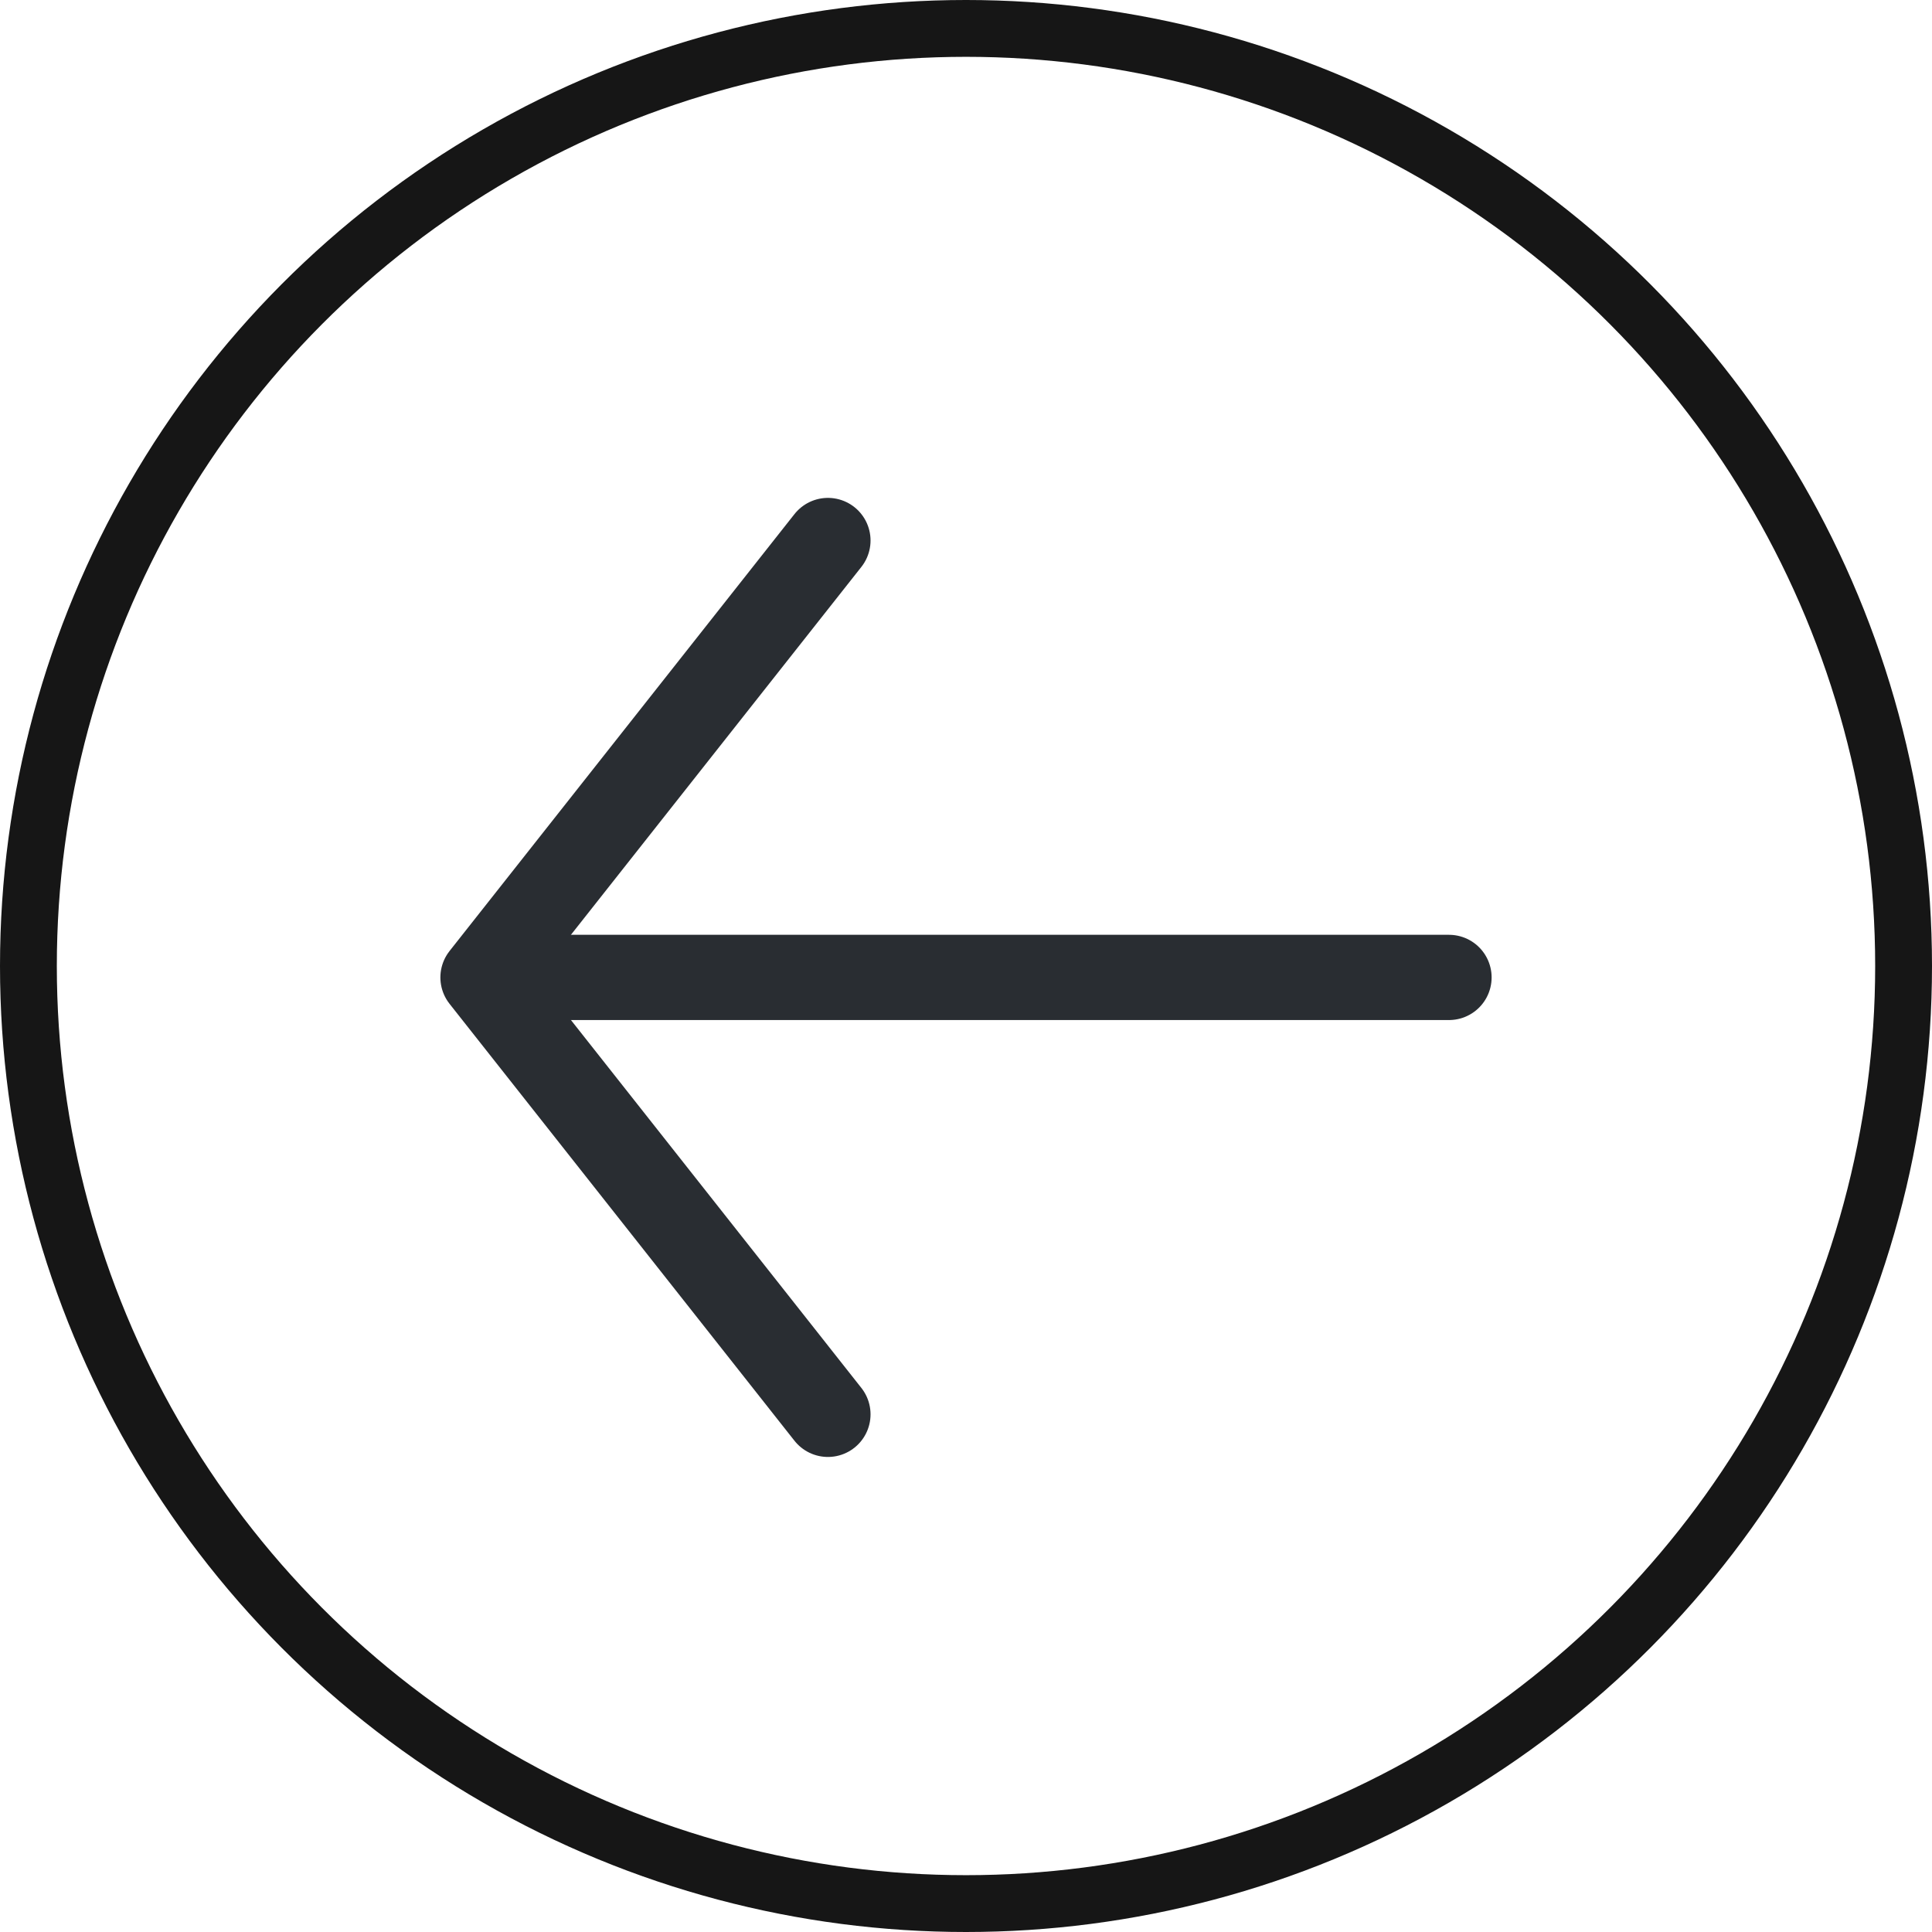
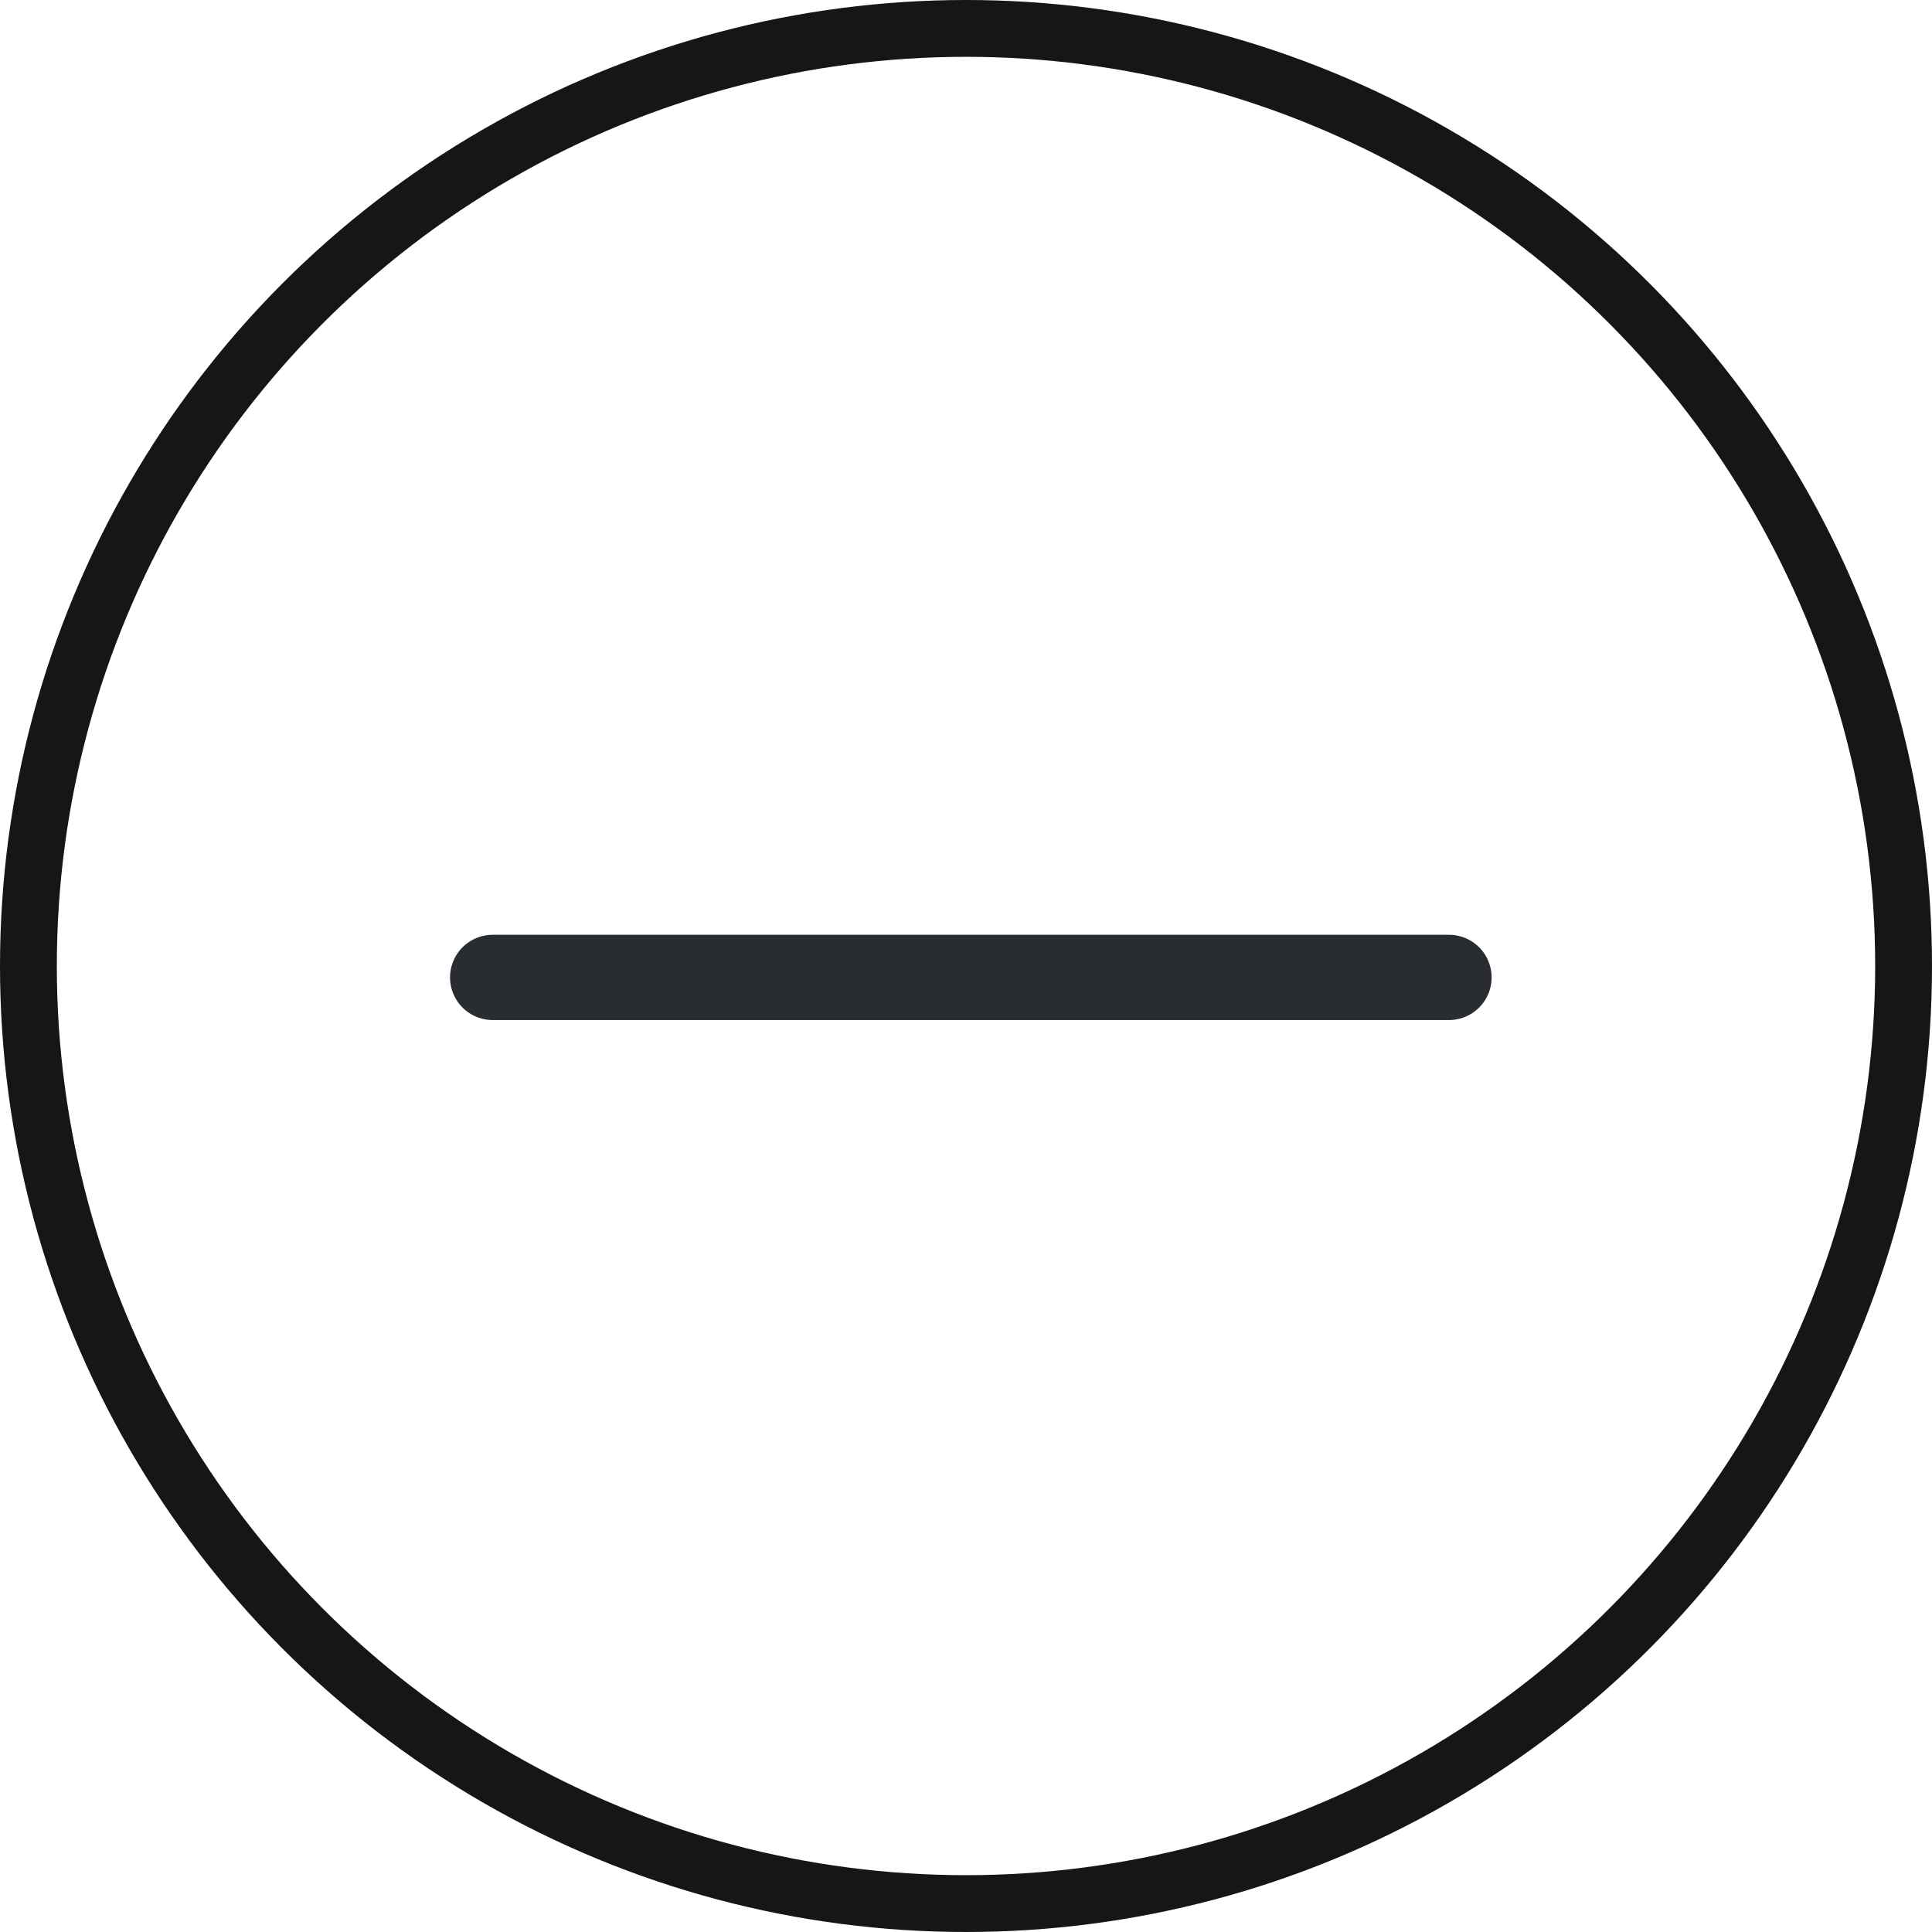
<svg xmlns="http://www.w3.org/2000/svg" width="34" height="34" viewBox="0 0 34 34" fill="none">
  <circle cx="17" cy="17" r="16.5" stroke="#161616" />
-   <path d="M14.57 24.89L8.5 17.201L14.57 9.512" stroke="#292D32" stroke-width="1.5" stroke-miterlimit="10" stroke-linecap="round" stroke-linejoin="round" />
  <path d="M25.5 17.201L8.67 17.201" stroke="#292D32" stroke-width="1.5" stroke-miterlimit="10" stroke-linecap="round" stroke-linejoin="round" />
</svg>